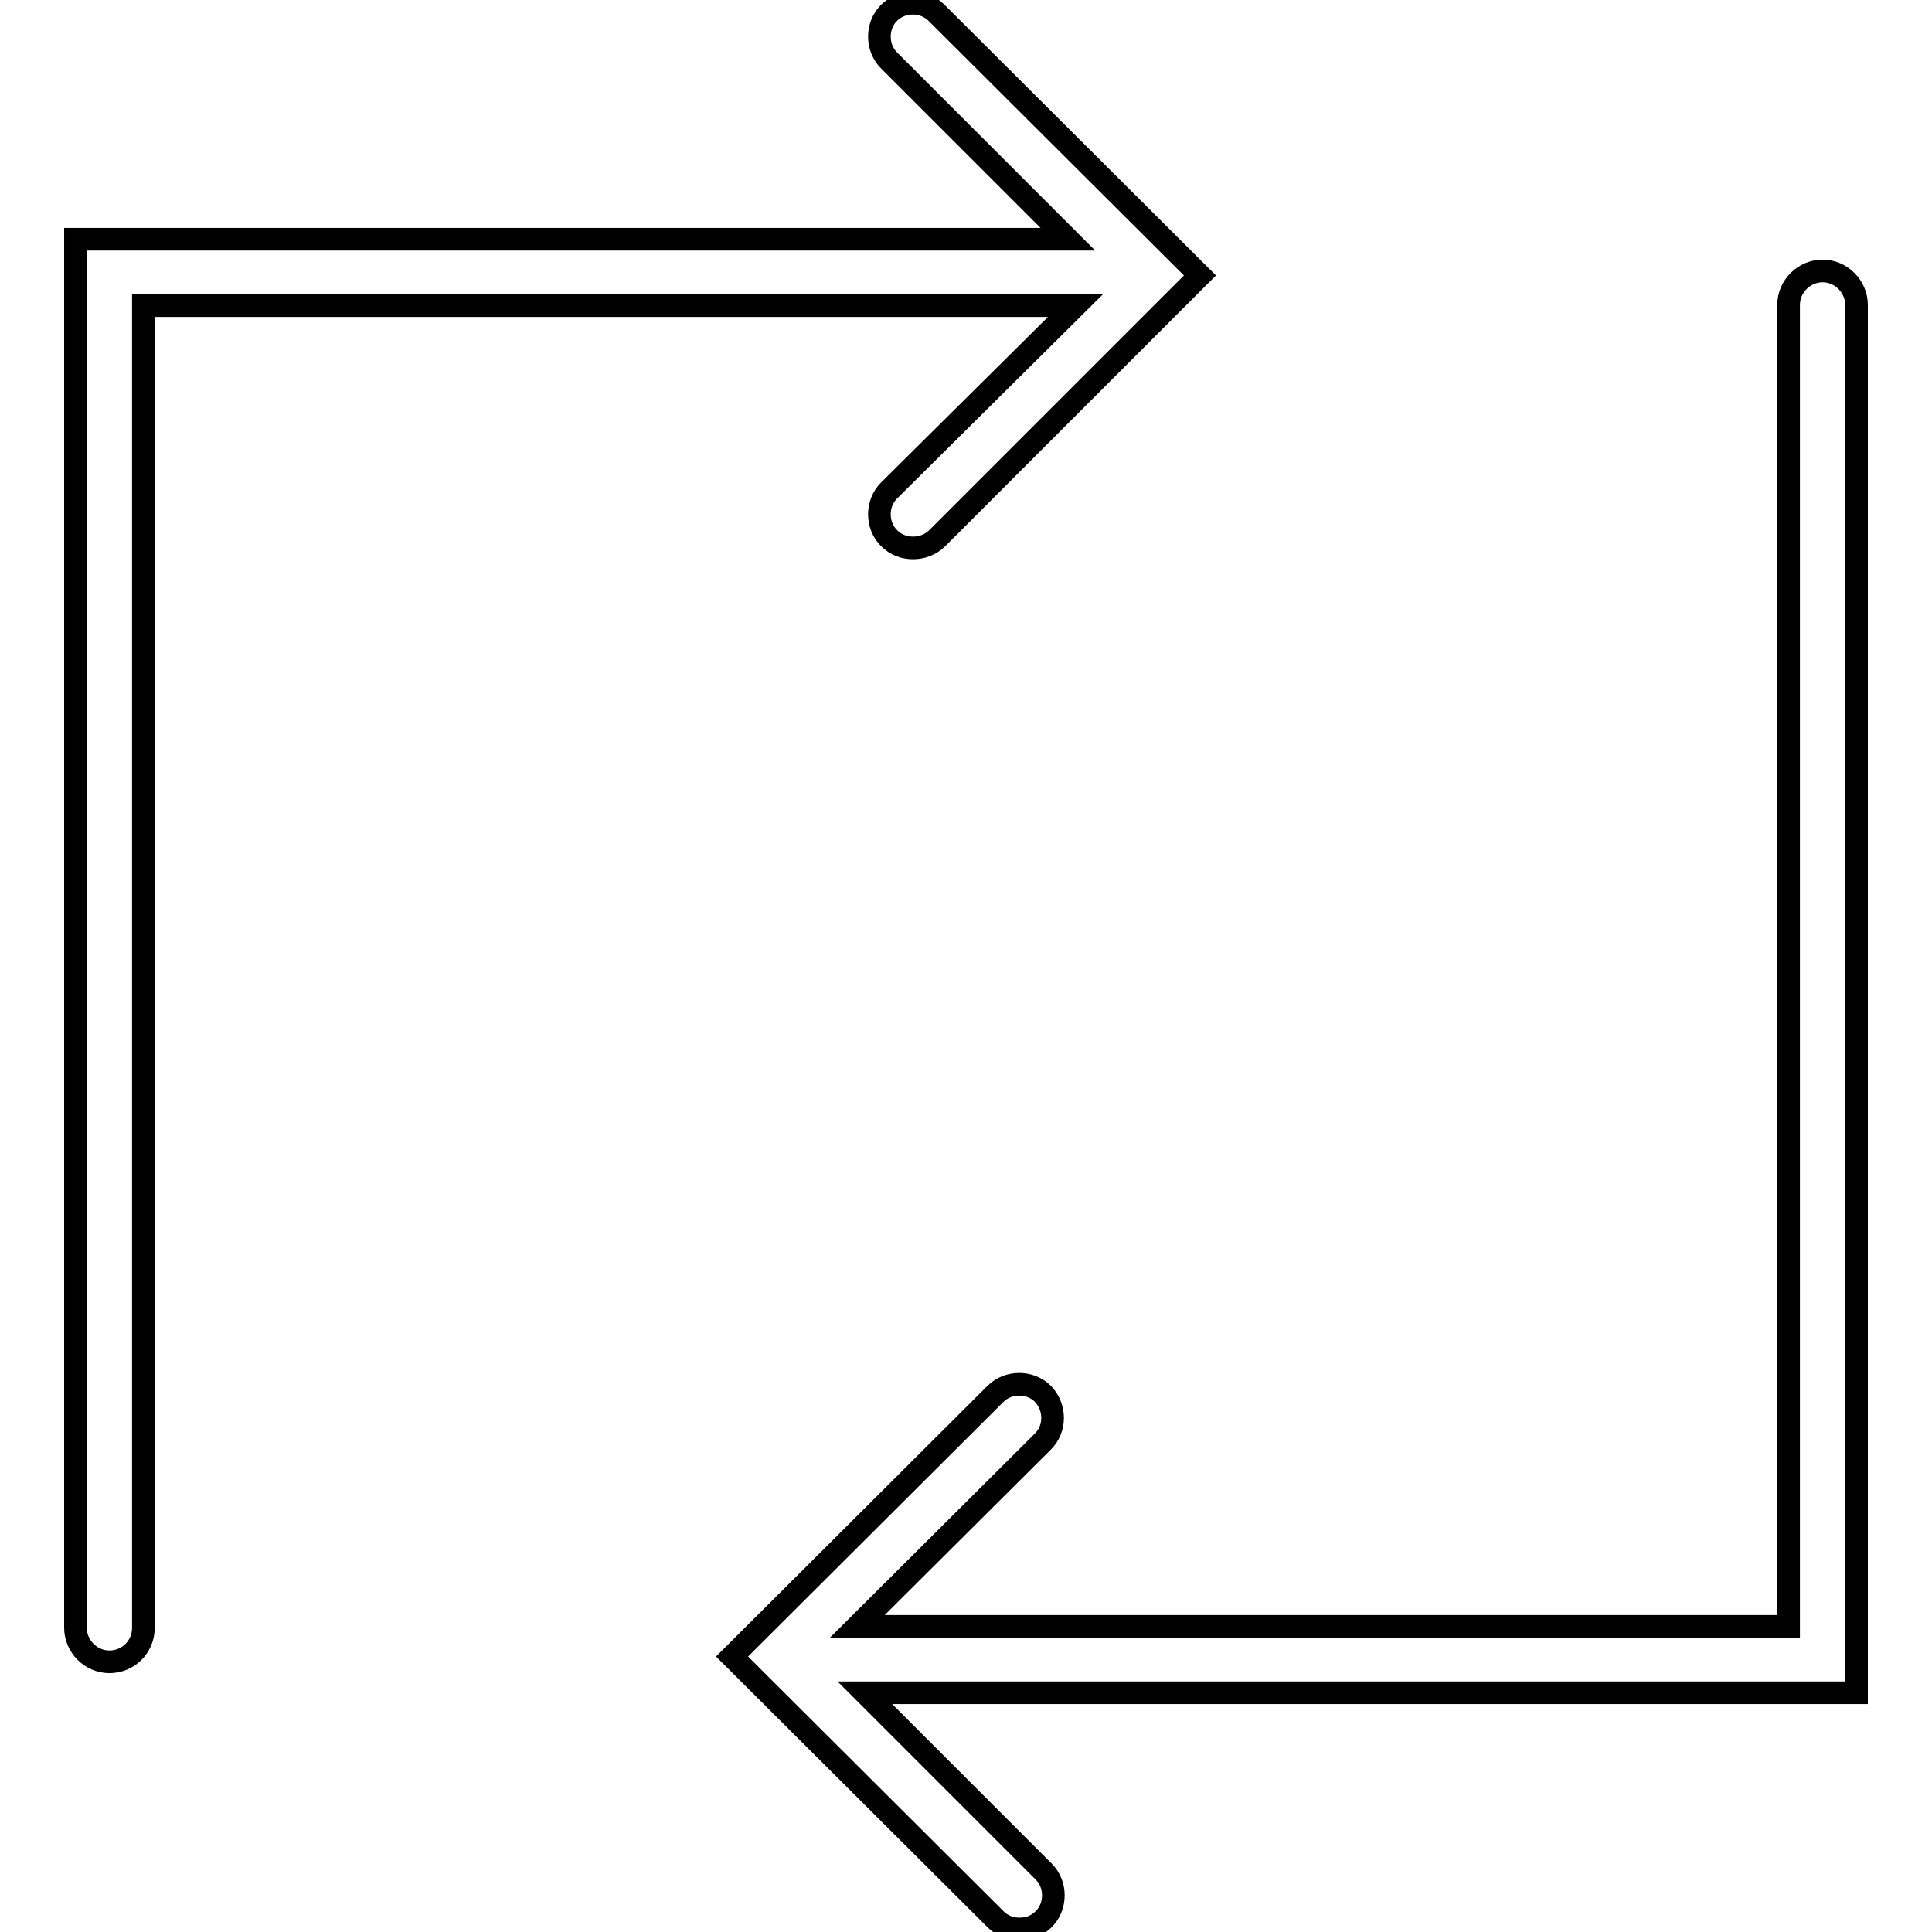
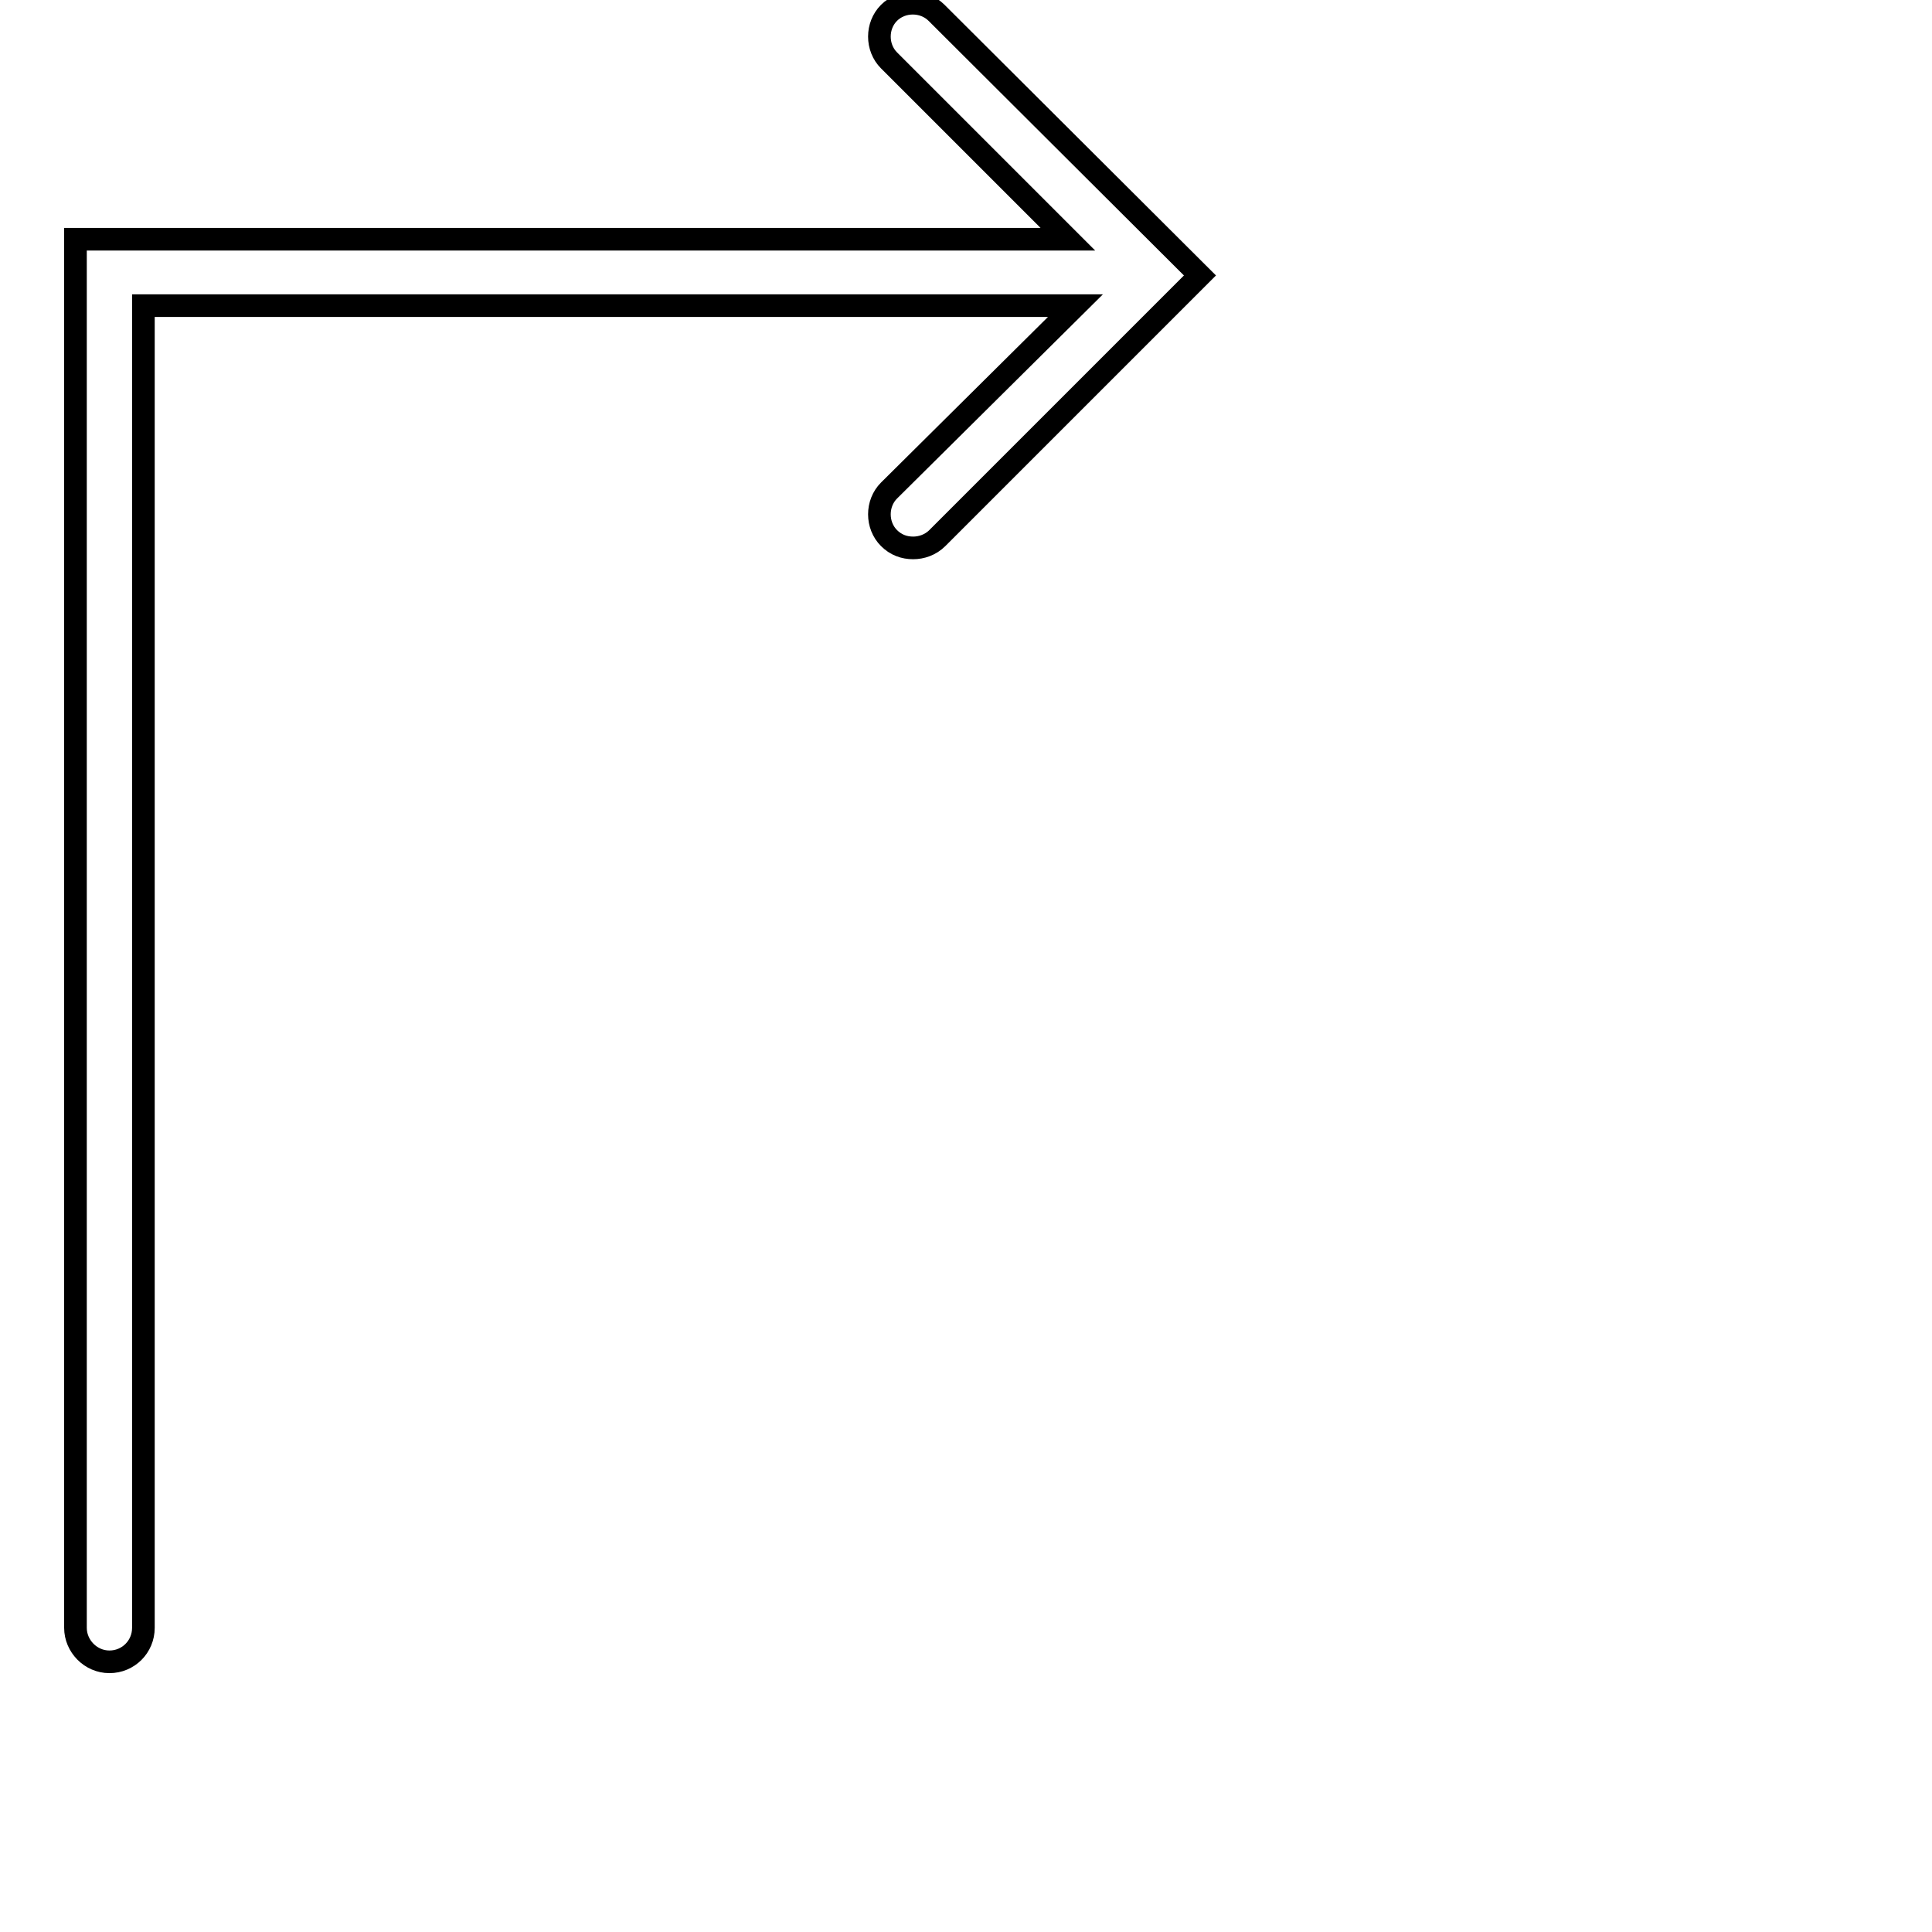
<svg xmlns="http://www.w3.org/2000/svg" version="1.1" x="0px" y="0px" viewBox="0 0 256 256" enable-background="new 0 0 256 256" xml:space="preserve">
  <g>
    <g>
      <g>
        <g>
          <path stroke-width="3" fill-opacity="0" stroke="#000000" d="M117.8,65c-1.7,1.7-1.7,4.6,0,6.3c0.9,0.9,2,1.3,3.2,1.3c1.1,0,2.3-0.4,3.2-1.3L159,36.5L124.1,1.7c-1.7-1.7-4.6-1.7-6.3,0c-1.7,1.7-1.7,4.6,0,6.3l23.7,23.7H10v184c0,2.4,2,4.5,4.5,4.5s4.5-2,4.5-4.5V40.5h123.5L117.8,65z" />
-           <path stroke-width="3" fill-opacity="0" stroke="#000000" d="M246,40.4c0-2.4-2-4.5-4.5-4.5c-2.4,0-4.5,2-4.5,4.5v175.1H113.6l24.6-24.5c1.7-1.7,1.7-4.5,0-6.3c-1.7-1.7-4.6-1.7-6.3,0L97,219.5l34.9,34.8c0.9,0.9,2,1.3,3.2,1.3s2.3-0.4,3.2-1.3c1.7-1.7,1.7-4.6,0-6.3l-23.7-23.7H246V40.4L246,40.4z" />
        </g>
      </g>
      <g />
      <g />
      <g />
      <g />
      <g />
      <g />
      <g />
      <g />
      <g />
      <g />
      <g />
      <g />
      <g />
      <g />
      <g />
    </g>
  </g>
</svg>